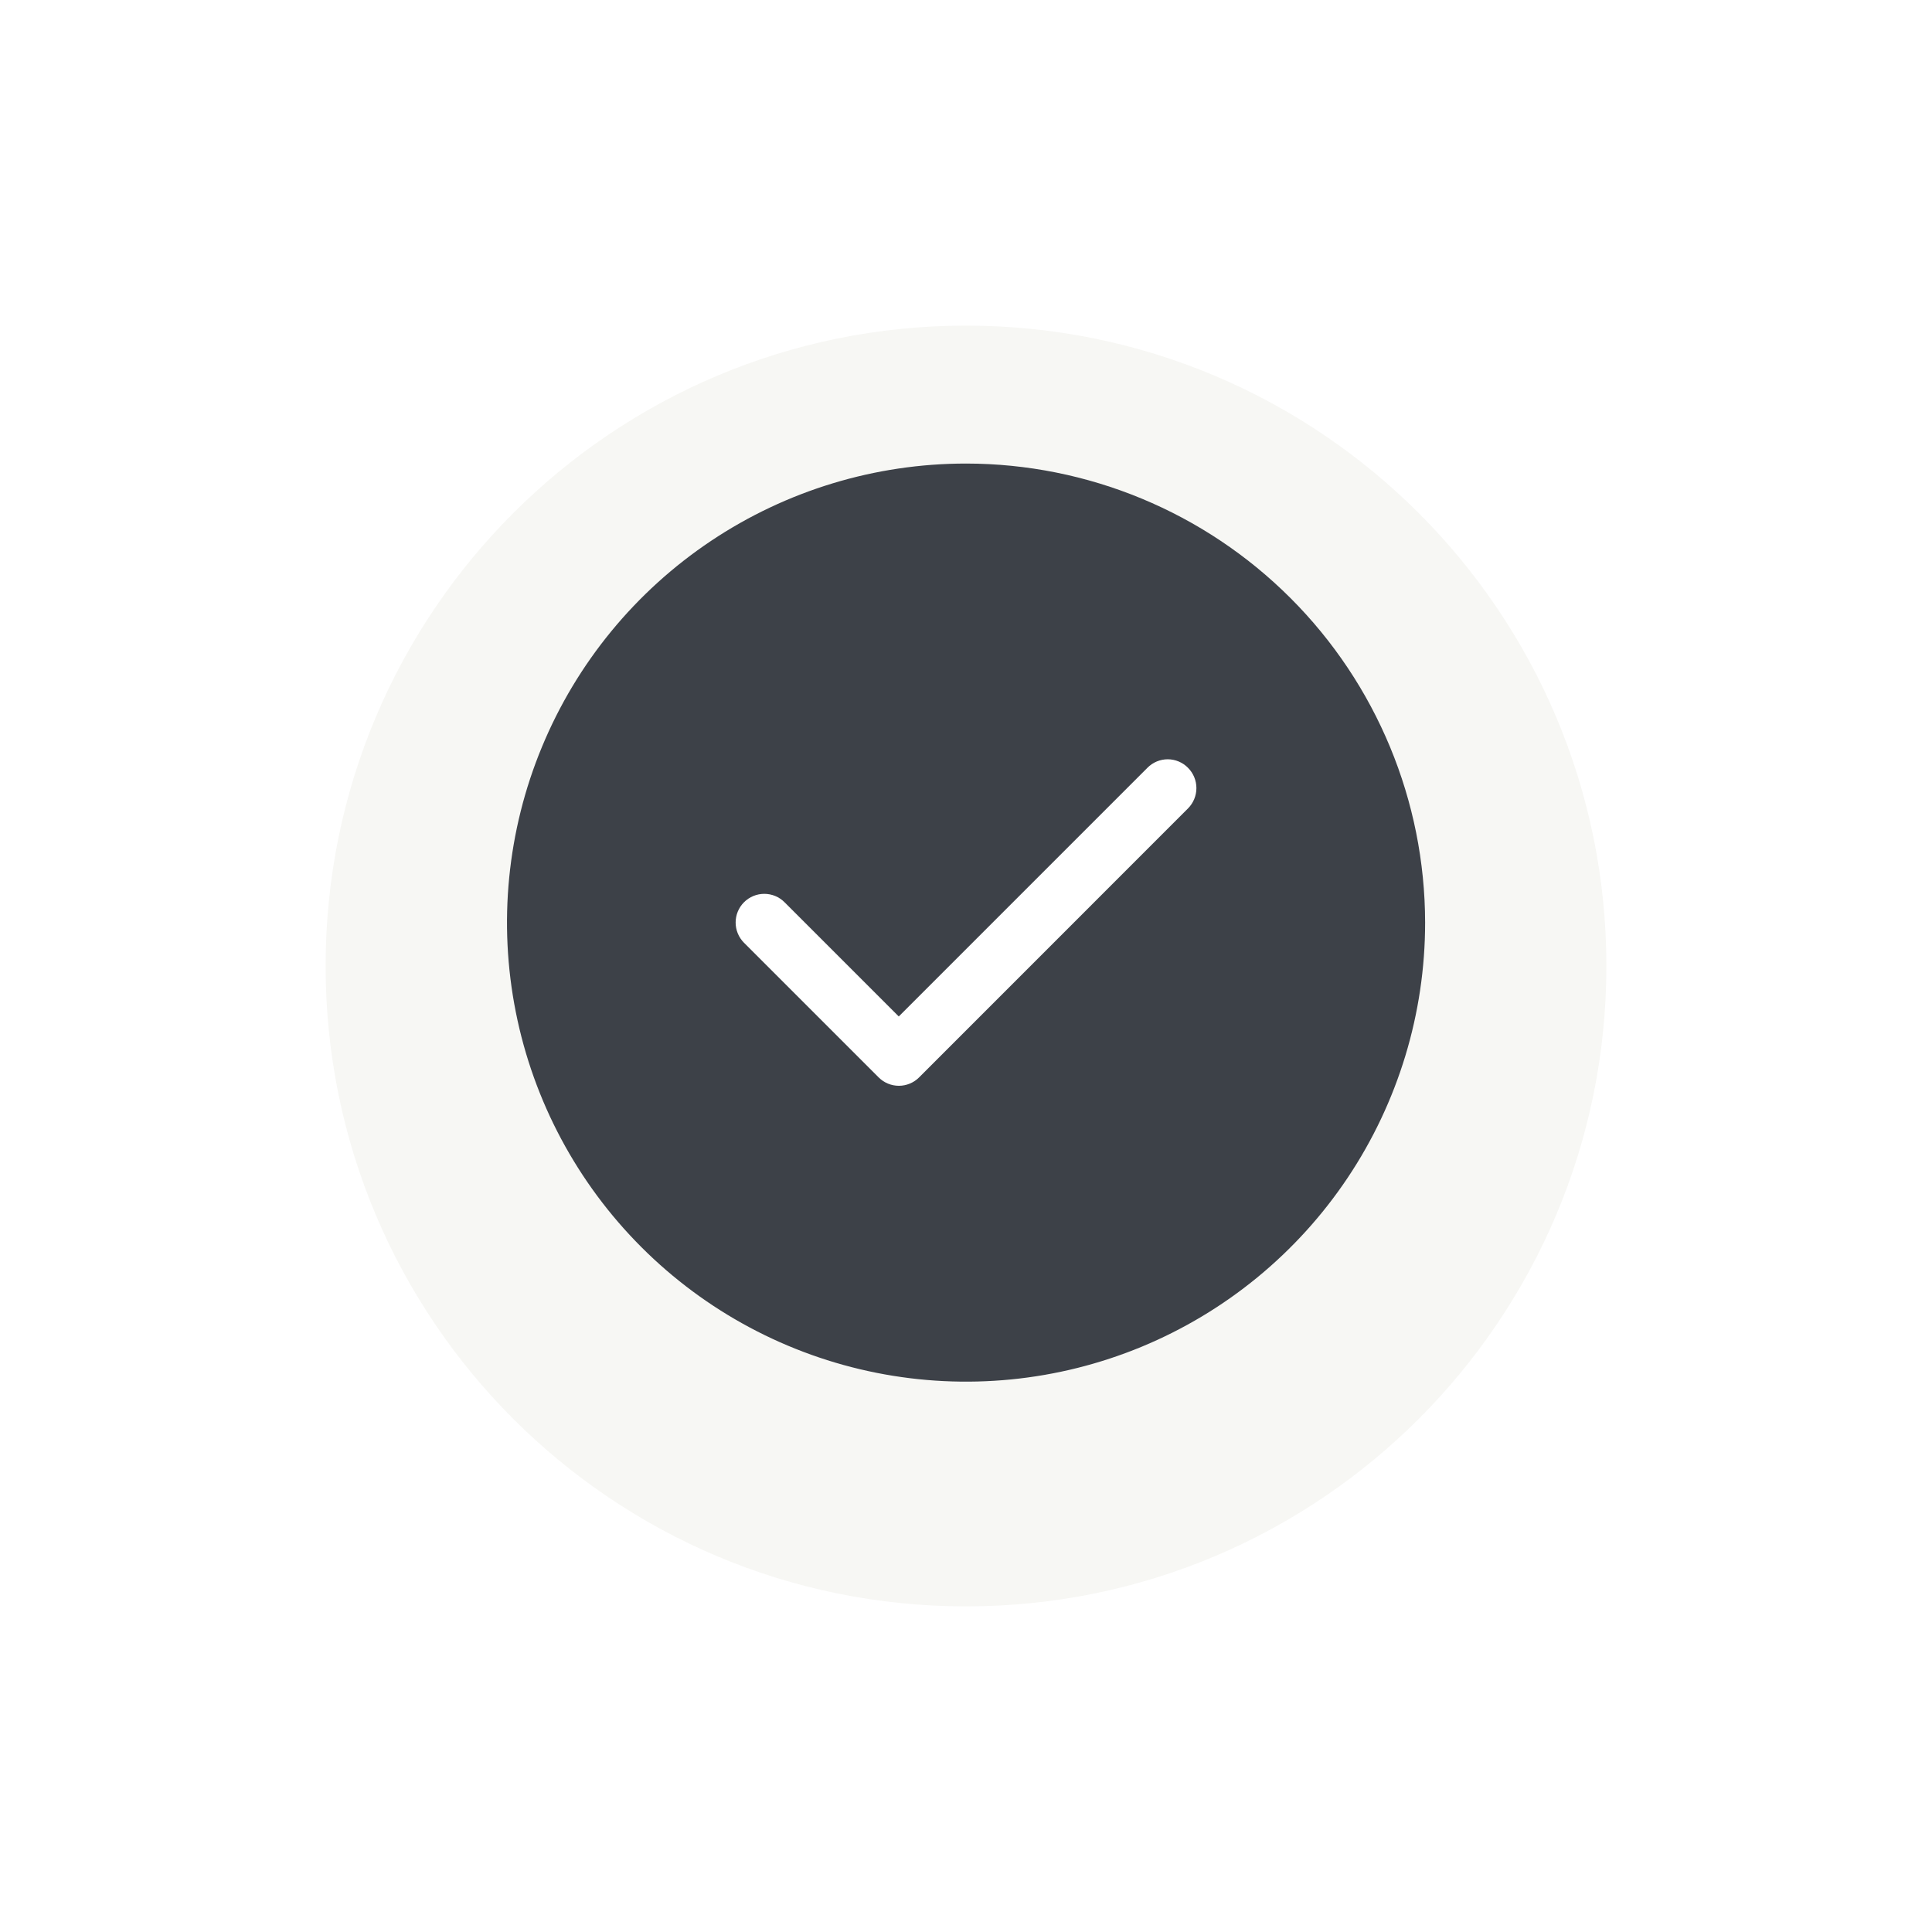
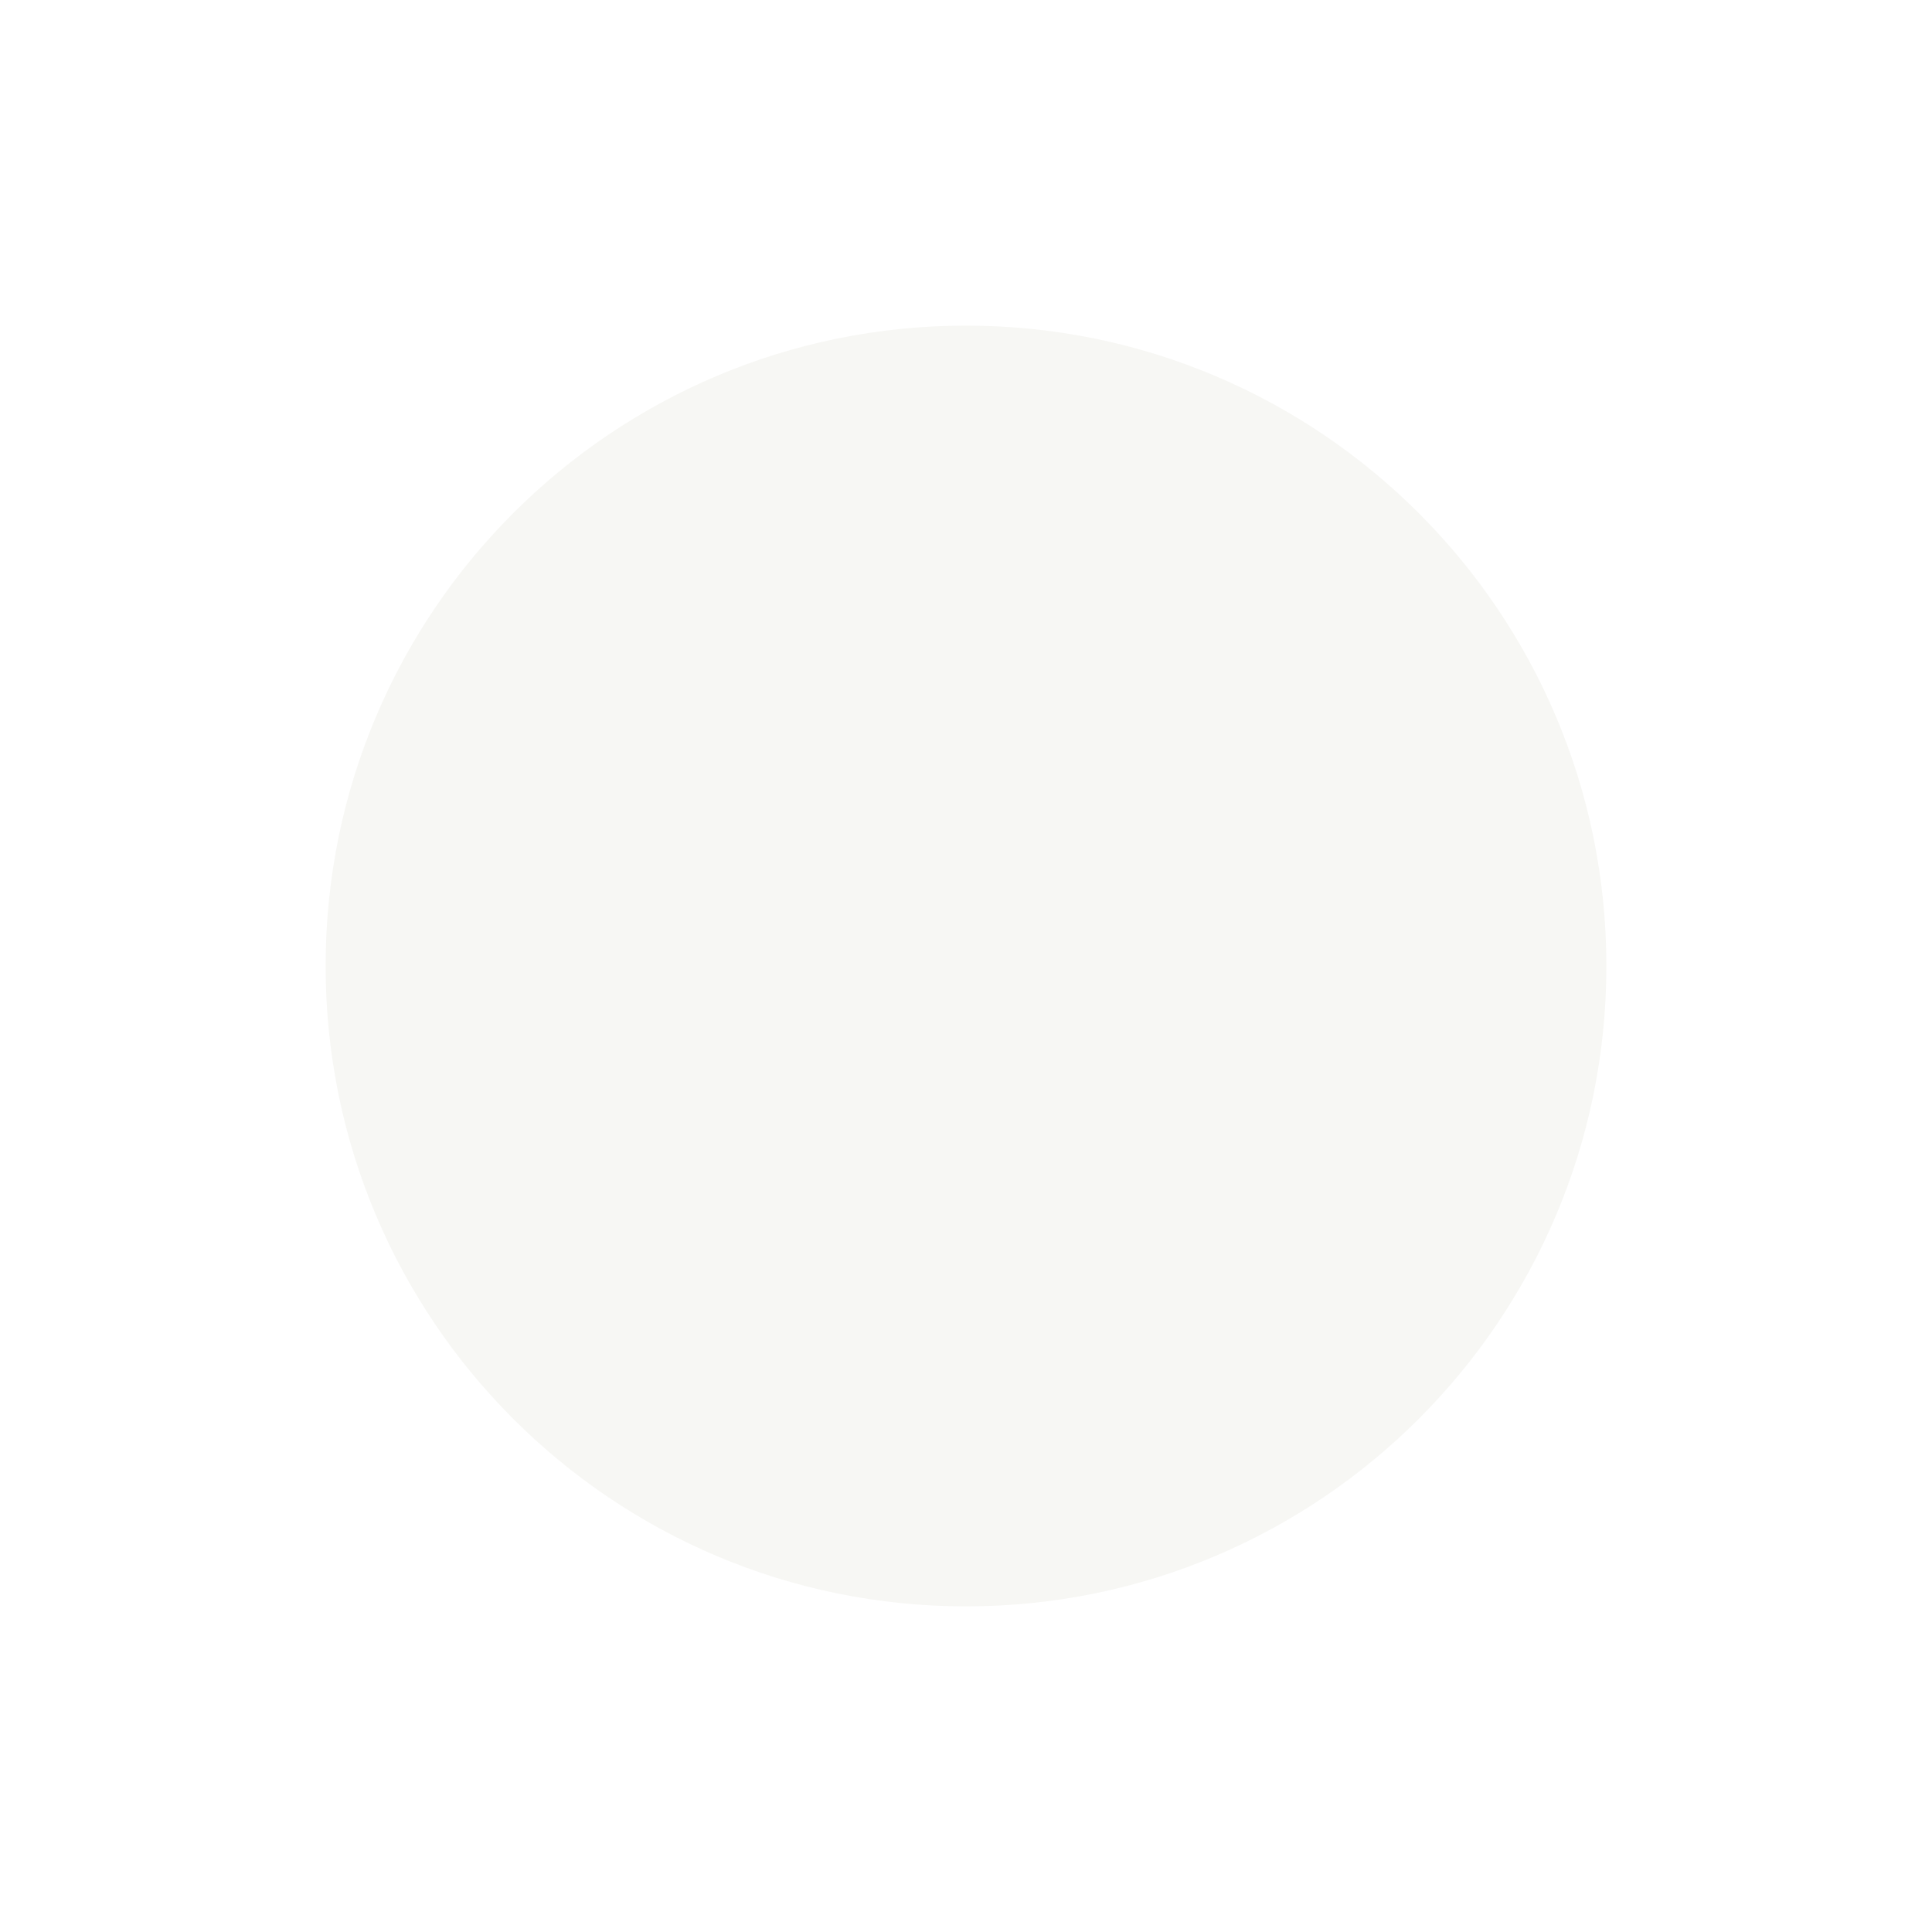
<svg xmlns="http://www.w3.org/2000/svg" width="89" height="89" viewBox="0 0 89 89" fill="none">
  <g filter="url(#filter0_d_8234_1184)">
    <path d="M44.5 72C60.792 72 74 58.792 74 42.5C74 26.208 60.792 13 44.5 13C28.208 13 15 26.208 15 42.5C15 58.792 28.208 72 44.5 72Z" fill="#F7F7F4" />
  </g>
-   <path fill-rule="evenodd" clip-rule="evenodd" d="M44.502 21.354C40.319 21.354 36.231 22.594 32.753 24.918C29.276 27.242 26.565 30.544 24.965 34.409C23.364 38.273 22.946 42.525 23.762 46.627C24.578 50.729 26.592 54.497 29.55 57.454C32.507 60.411 36.275 62.425 40.377 63.241C44.479 64.057 48.731 63.638 52.595 62.038C56.459 60.437 59.762 57.727 62.086 54.249C64.409 50.772 65.65 46.683 65.65 42.501C65.644 36.893 63.414 31.517 59.45 27.553C55.485 23.588 50.109 21.358 44.502 21.354Z" fill="#3D4148" />
-   <path fill-rule="evenodd" clip-rule="evenodd" d="M54.729 35.372C54.975 35.62 55.114 35.955 55.114 36.305C55.114 36.655 54.975 36.99 54.729 37.239L42.341 49.63C42.219 49.753 42.074 49.85 41.913 49.917C41.753 49.984 41.581 50.018 41.408 50.018C41.234 50.018 41.062 49.984 40.902 49.917C40.742 49.85 40.597 49.753 40.474 49.63L34.274 43.43C34.152 43.307 34.054 43.161 33.988 43.001C33.922 42.841 33.888 42.669 33.888 42.496C33.888 42.323 33.922 42.151 33.988 41.991C34.054 41.831 34.152 41.685 34.274 41.563C34.397 41.44 34.542 41.343 34.703 41.276C34.863 41.21 35.035 41.176 35.208 41.176C35.381 41.176 35.553 41.21 35.713 41.276C35.873 41.343 36.019 41.44 36.141 41.563L41.403 46.825L52.86 35.367C52.983 35.243 53.128 35.145 53.289 35.078C53.45 35.011 53.622 34.977 53.796 34.977C53.97 34.978 54.142 35.013 54.302 35.081C54.462 35.148 54.608 35.247 54.729 35.372Z" fill="white" />
  <defs>
    <filter id="filter0_d_8234_1184" x="5" y="5" width="79" height="79" filterUnits="userSpaceOnUse" color-interpolation-filters="sRGB">
      <feFlood flood-opacity="0" result="BackgroundImageFix" />
      <feColorMatrix in="SourceAlpha" type="matrix" values="0 0 0 0 0 0 0 0 0 0 0 0 0 0 0 0 0 0 127 0" result="hardAlpha" />
      <feOffset dy="2" />
      <feGaussianBlur stdDeviation="5" />
      <feColorMatrix type="matrix" values="0 0 0 0 0 0 0 0 0 0 0 0 0 0 0 0 0 0 0.161 0" />
      <feBlend mode="normal" in2="BackgroundImageFix" result="effect1_dropShadow_8234_1184" />
      <feBlend mode="normal" in="SourceGraphic" in2="effect1_dropShadow_8234_1184" result="shape" />
    </filter>
  </defs>
</svg>